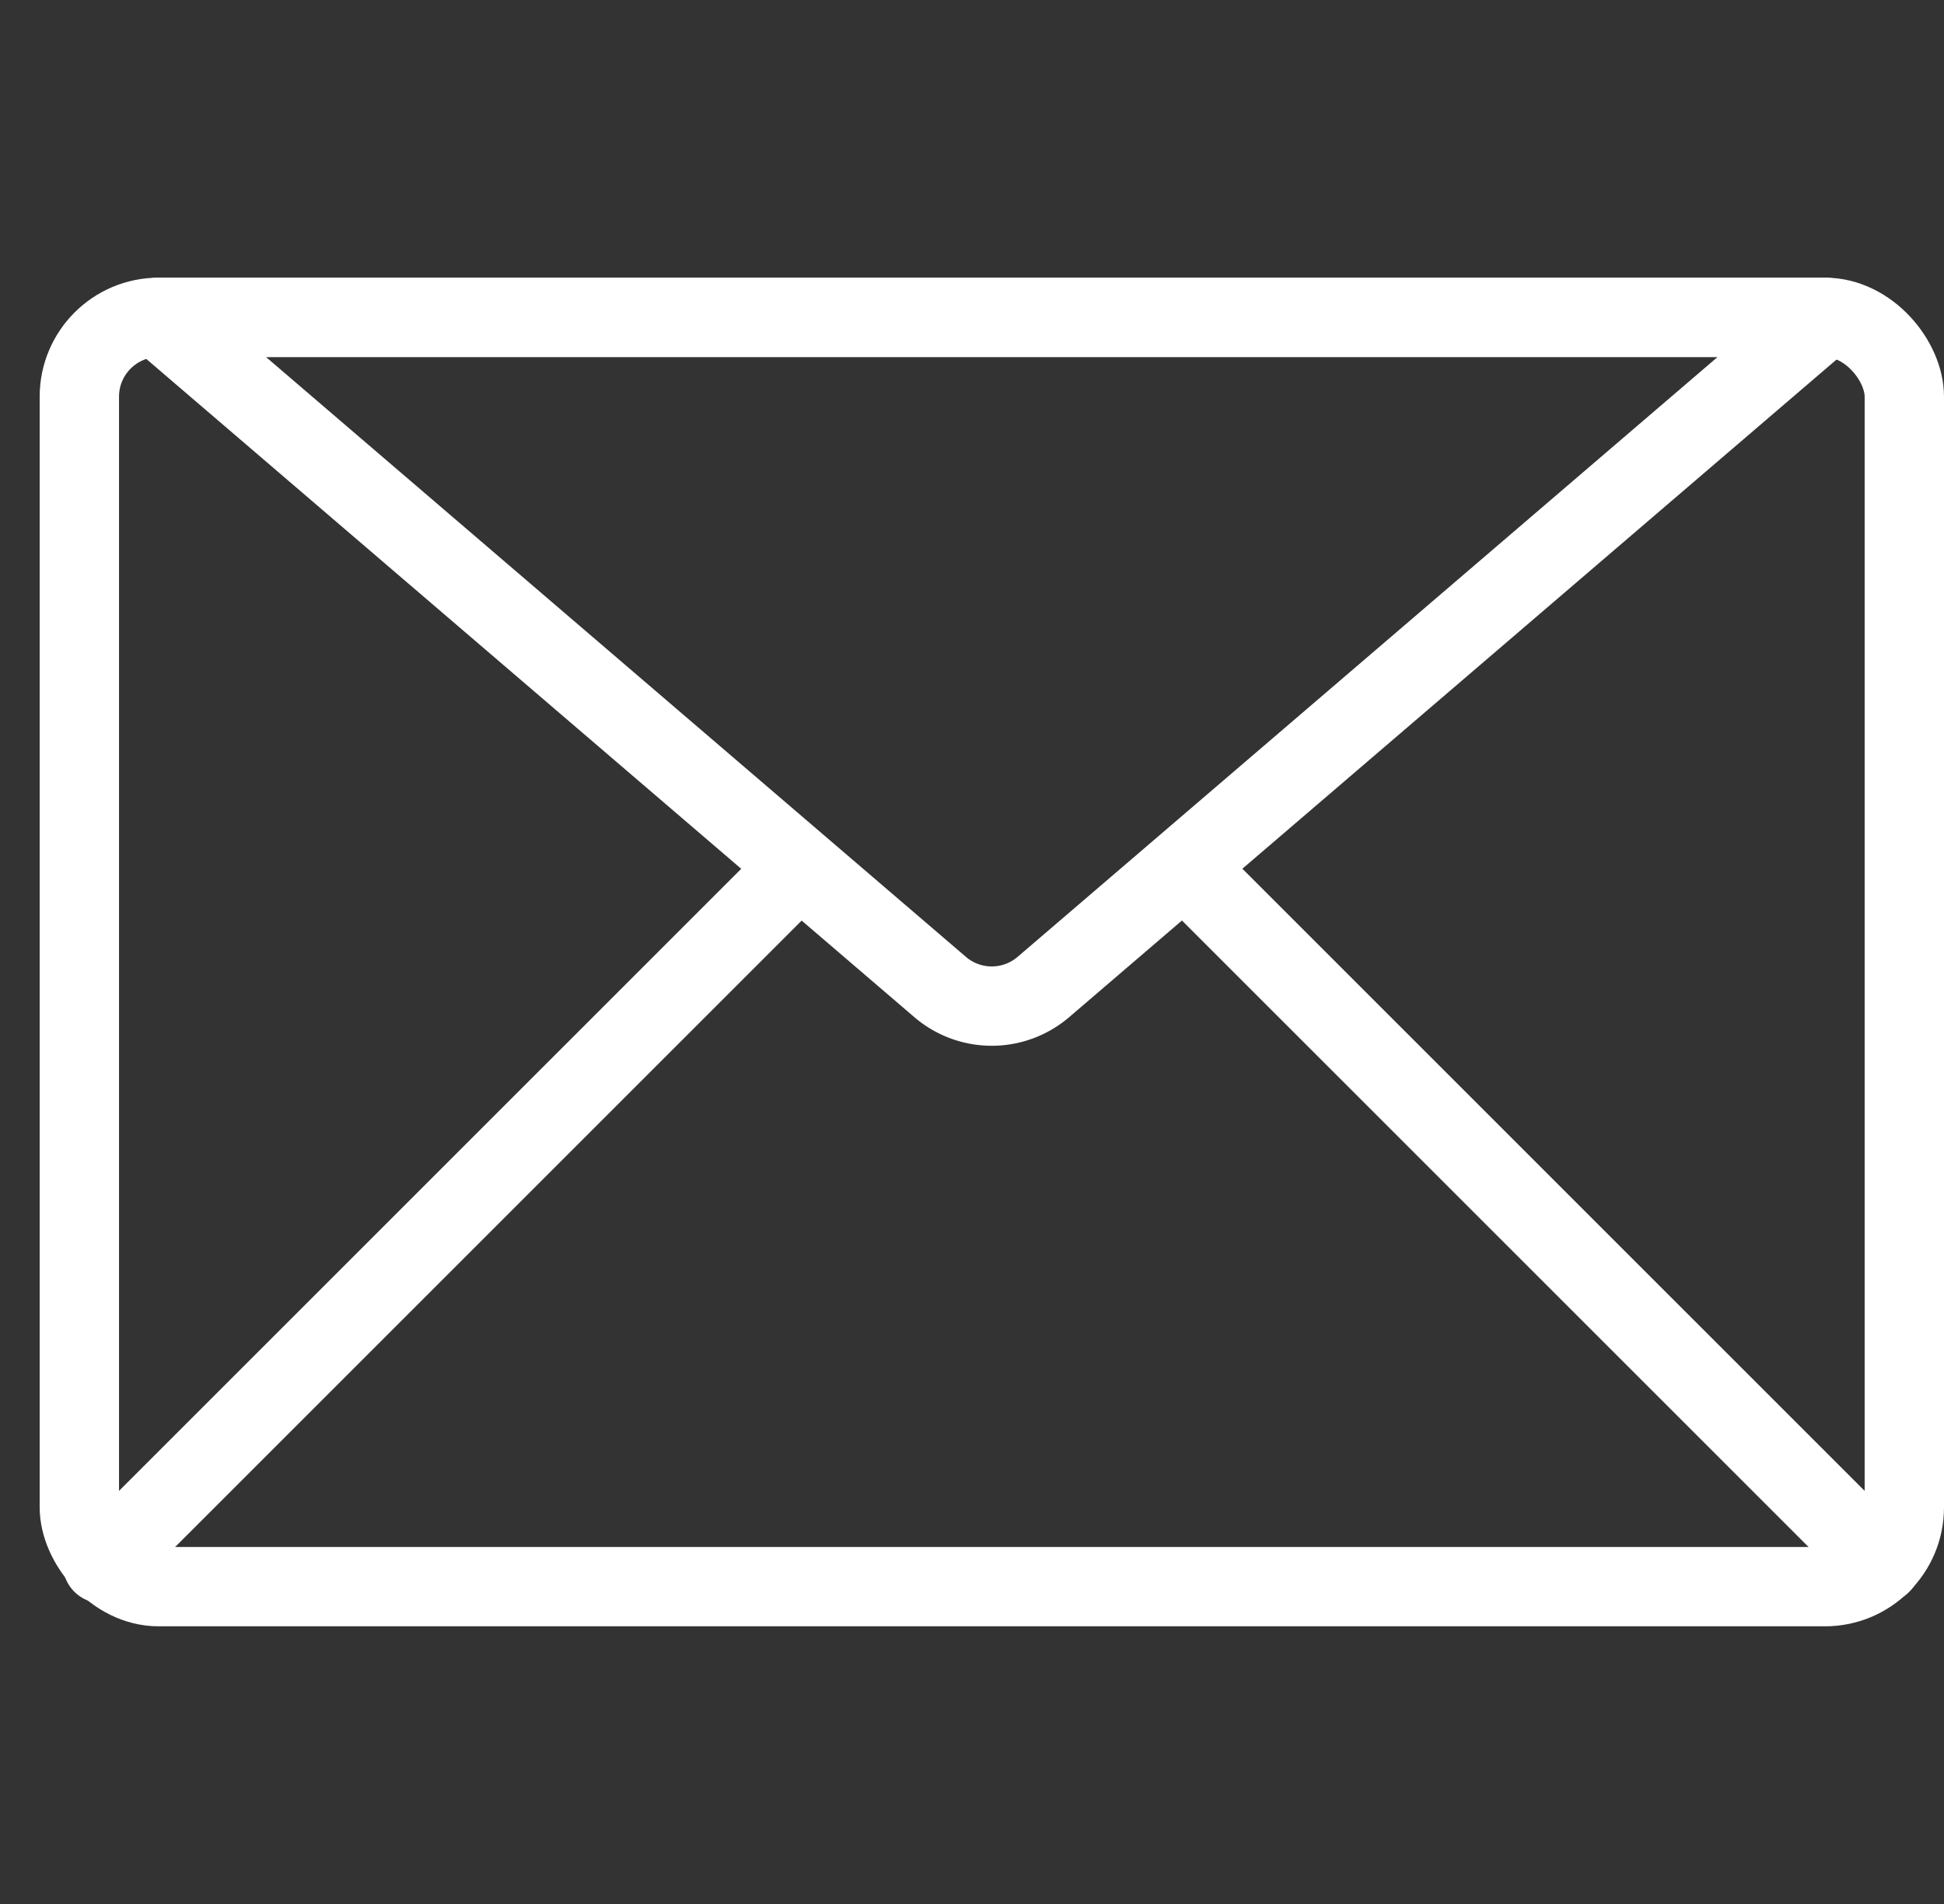
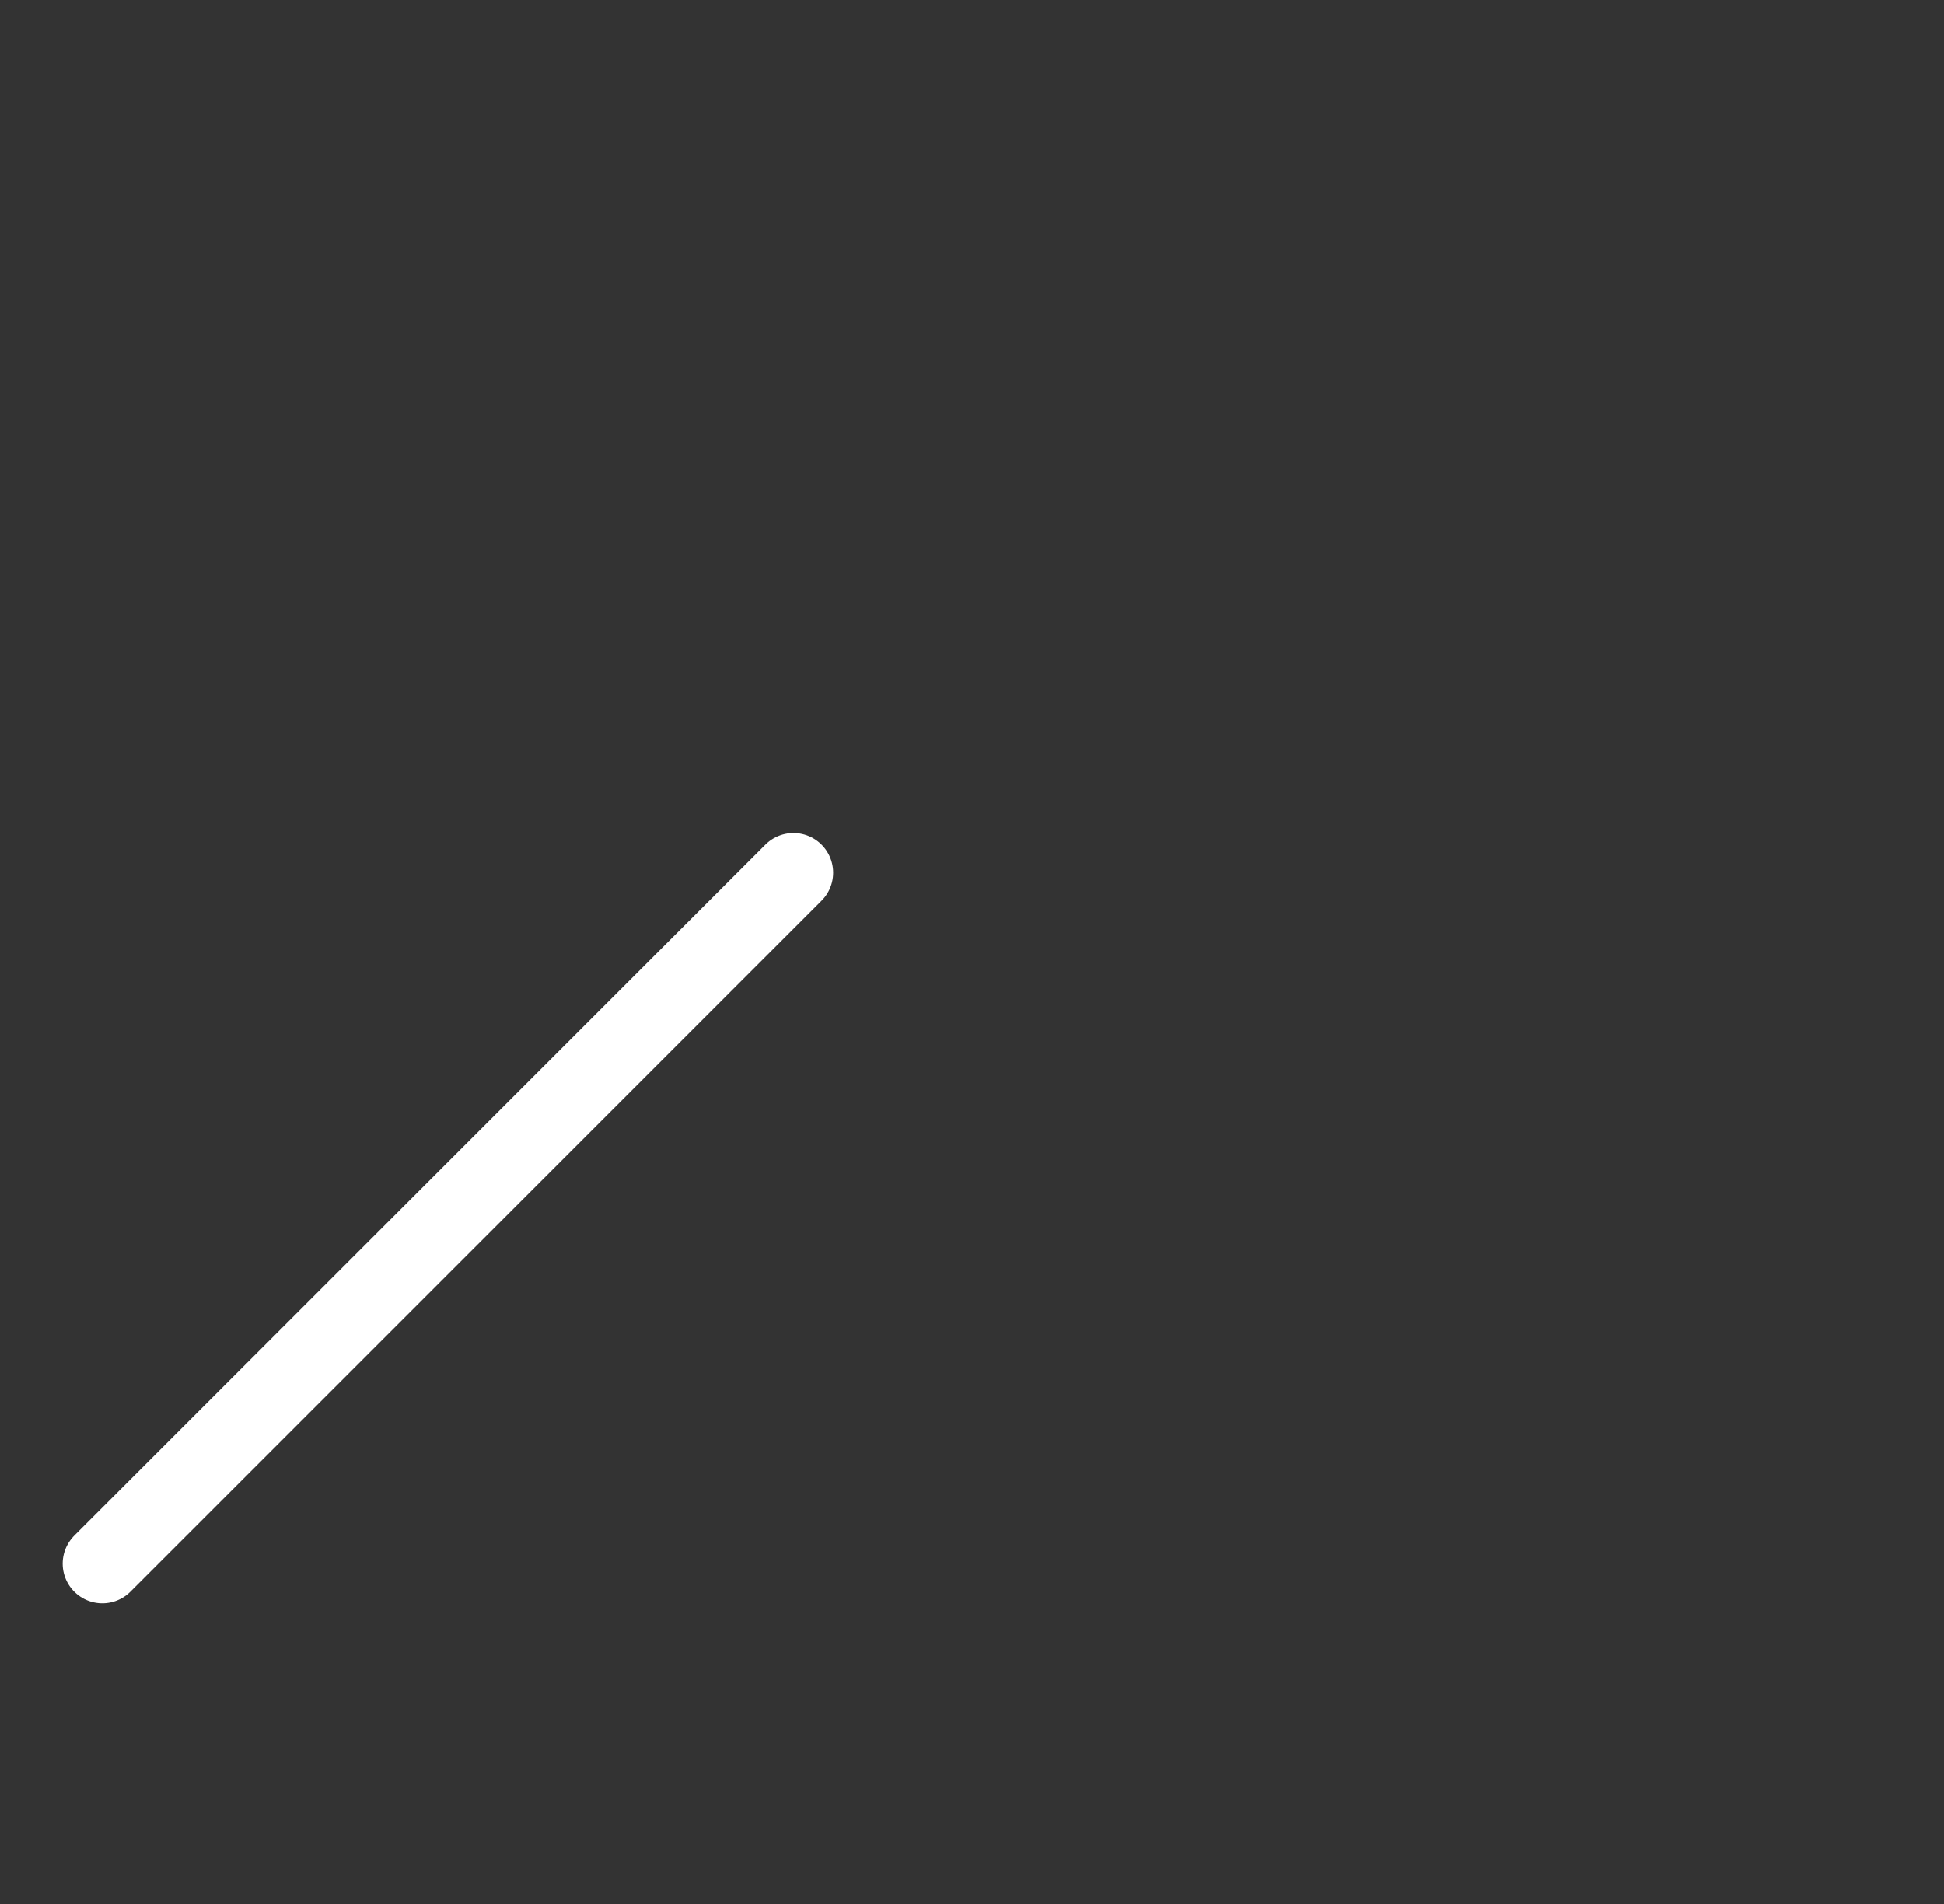
<svg xmlns="http://www.w3.org/2000/svg" width="24.5" height="24" viewBox="0 0 24.5 24">
  <rect x="0" y="0" width="24.5" height="24" fill="#333333" stroke="none" />
  <defs>
    <style>.a,.b{fill:none;}.b{stroke:white;stroke-linecap:round;stroke-linejoin:round;}</style>
  </defs>
  <rect class="a" width="24" height="24" />
  <g transform="translate(-1727.5 -385.5)">
-     <rect class="b" width="23" height="16" rx="1" transform="translate(1728.5 389.5)" />
-     <line class="b" x1="8.71" y1="8.71" transform="translate(1742.5 396.5)" />
    <line class="b" x1="8.71" y2="8.71" transform="translate(1728.79 396.5)" />
-     <path class="b" d="M1729.5,389.5l9.849,8.442a1,1,0,0,0,1.3,0l9.849-8.442Z" />
  </g>
</svg>